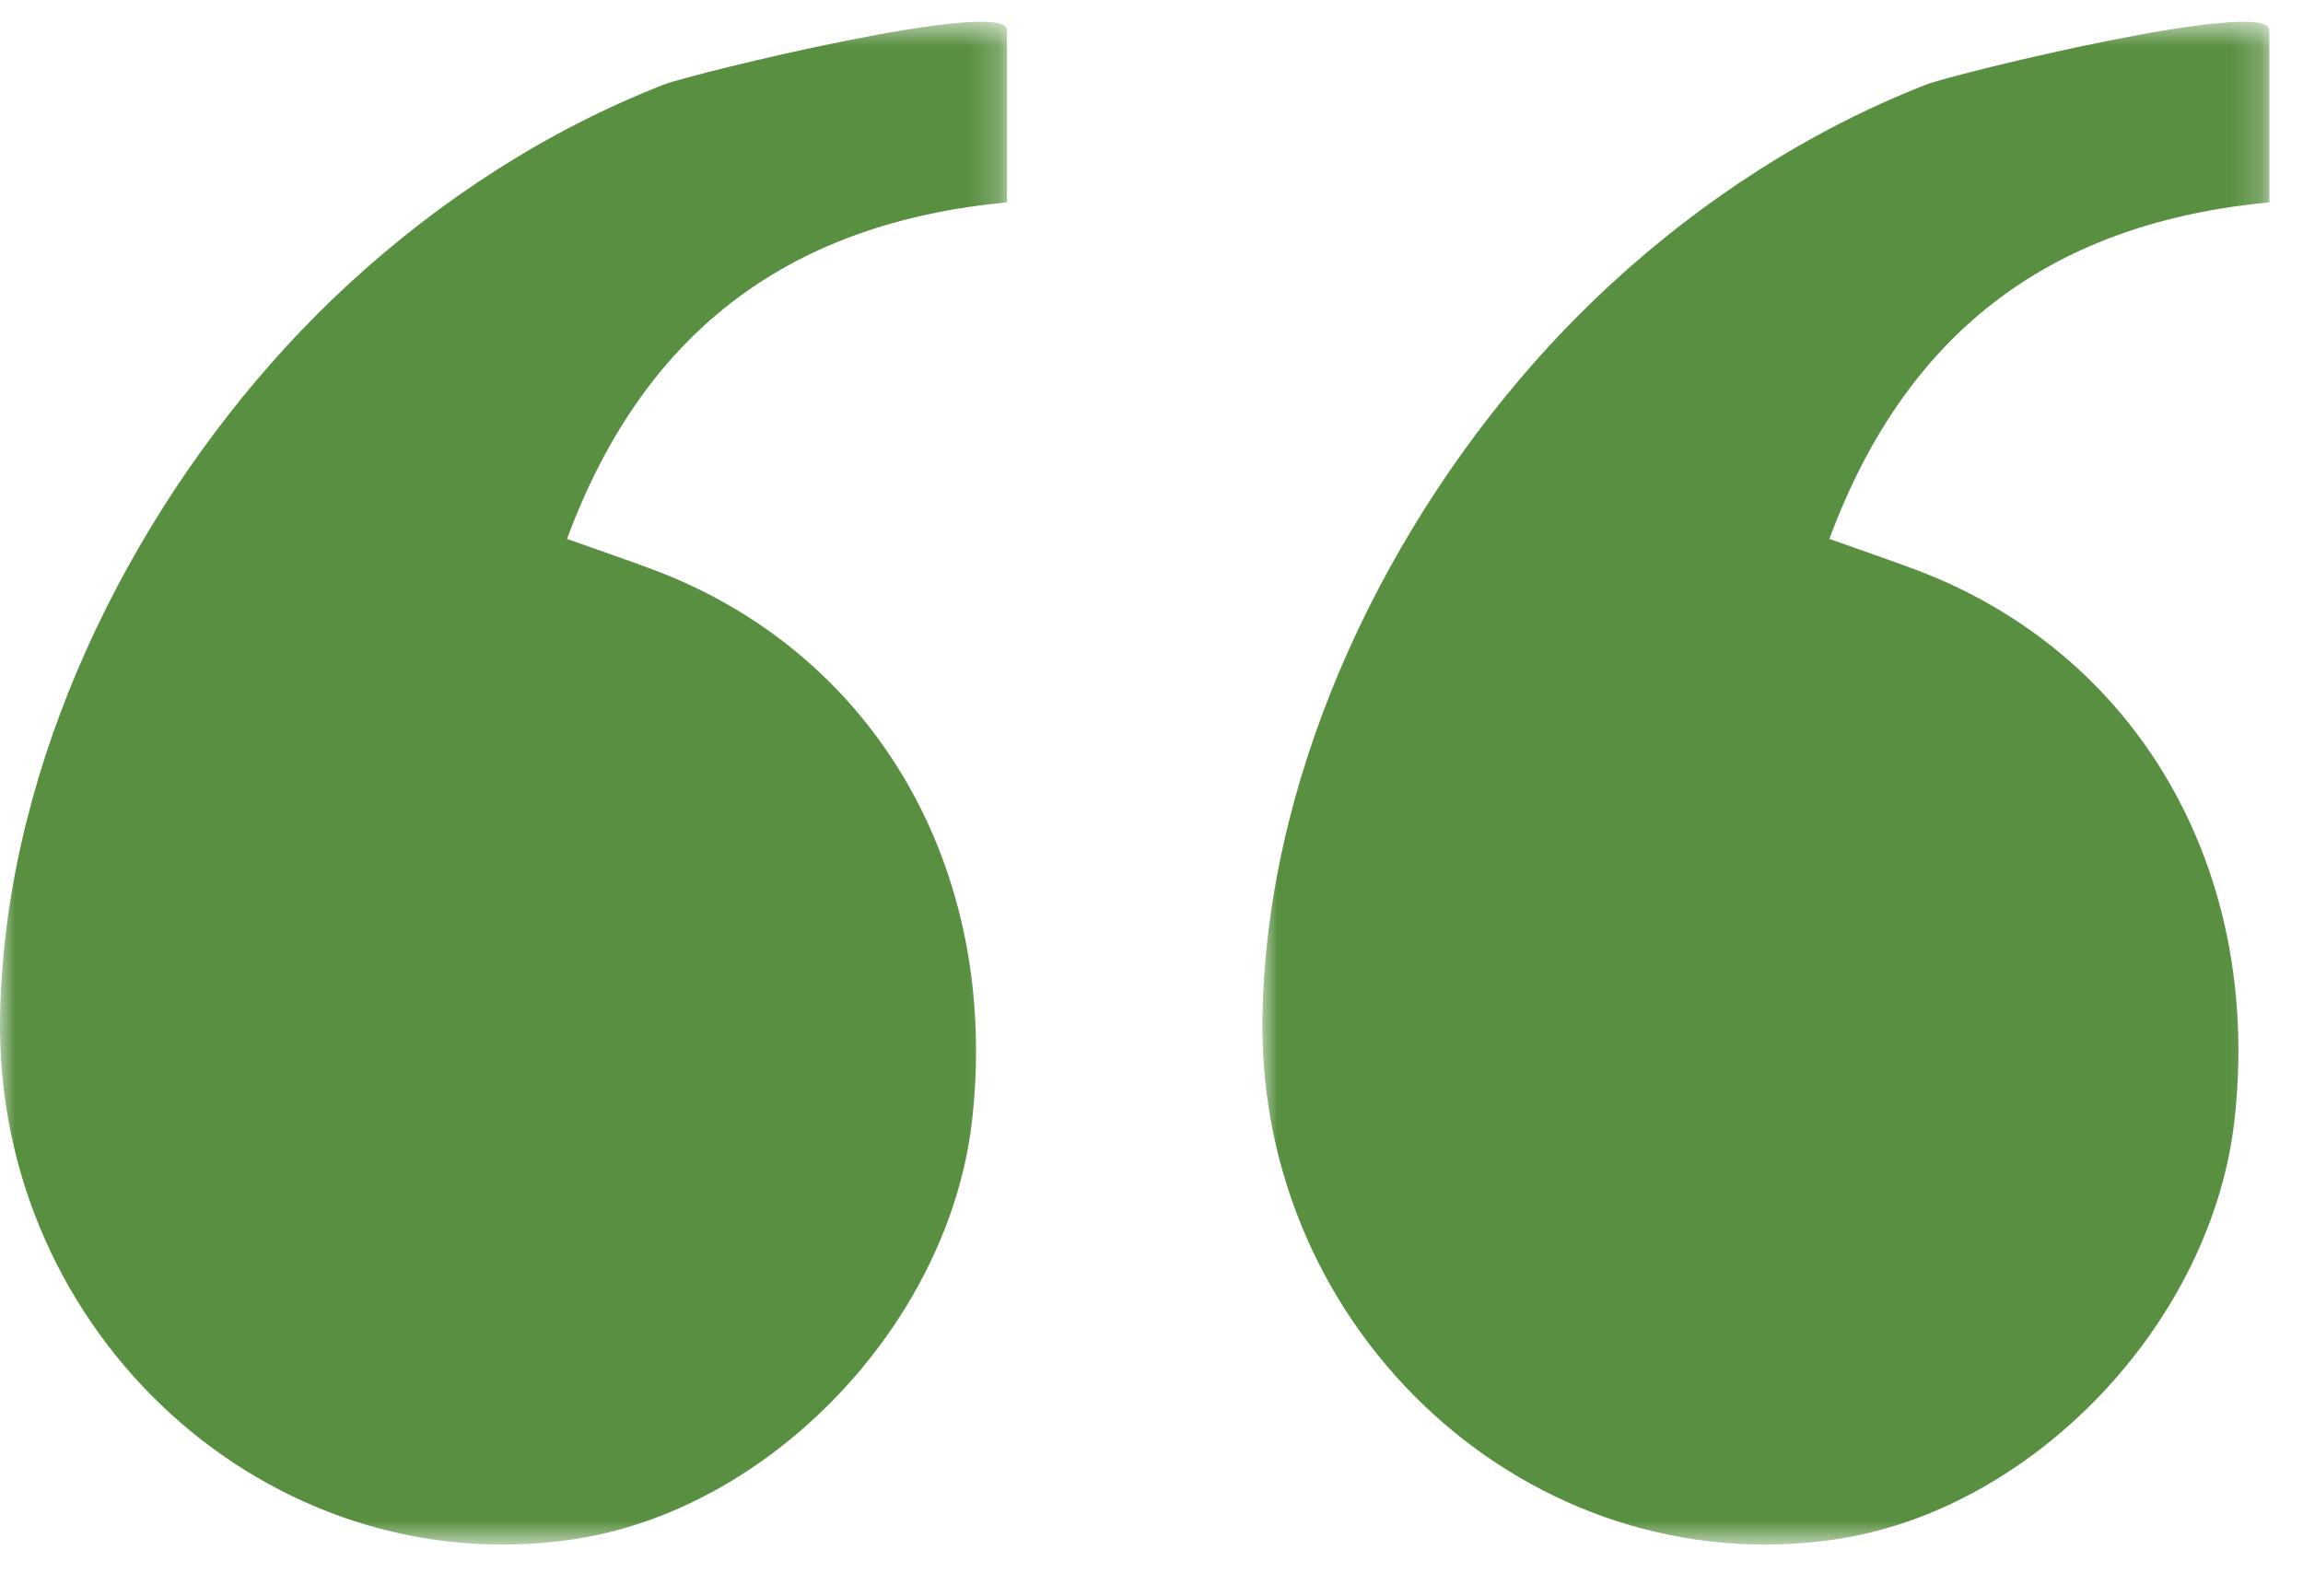
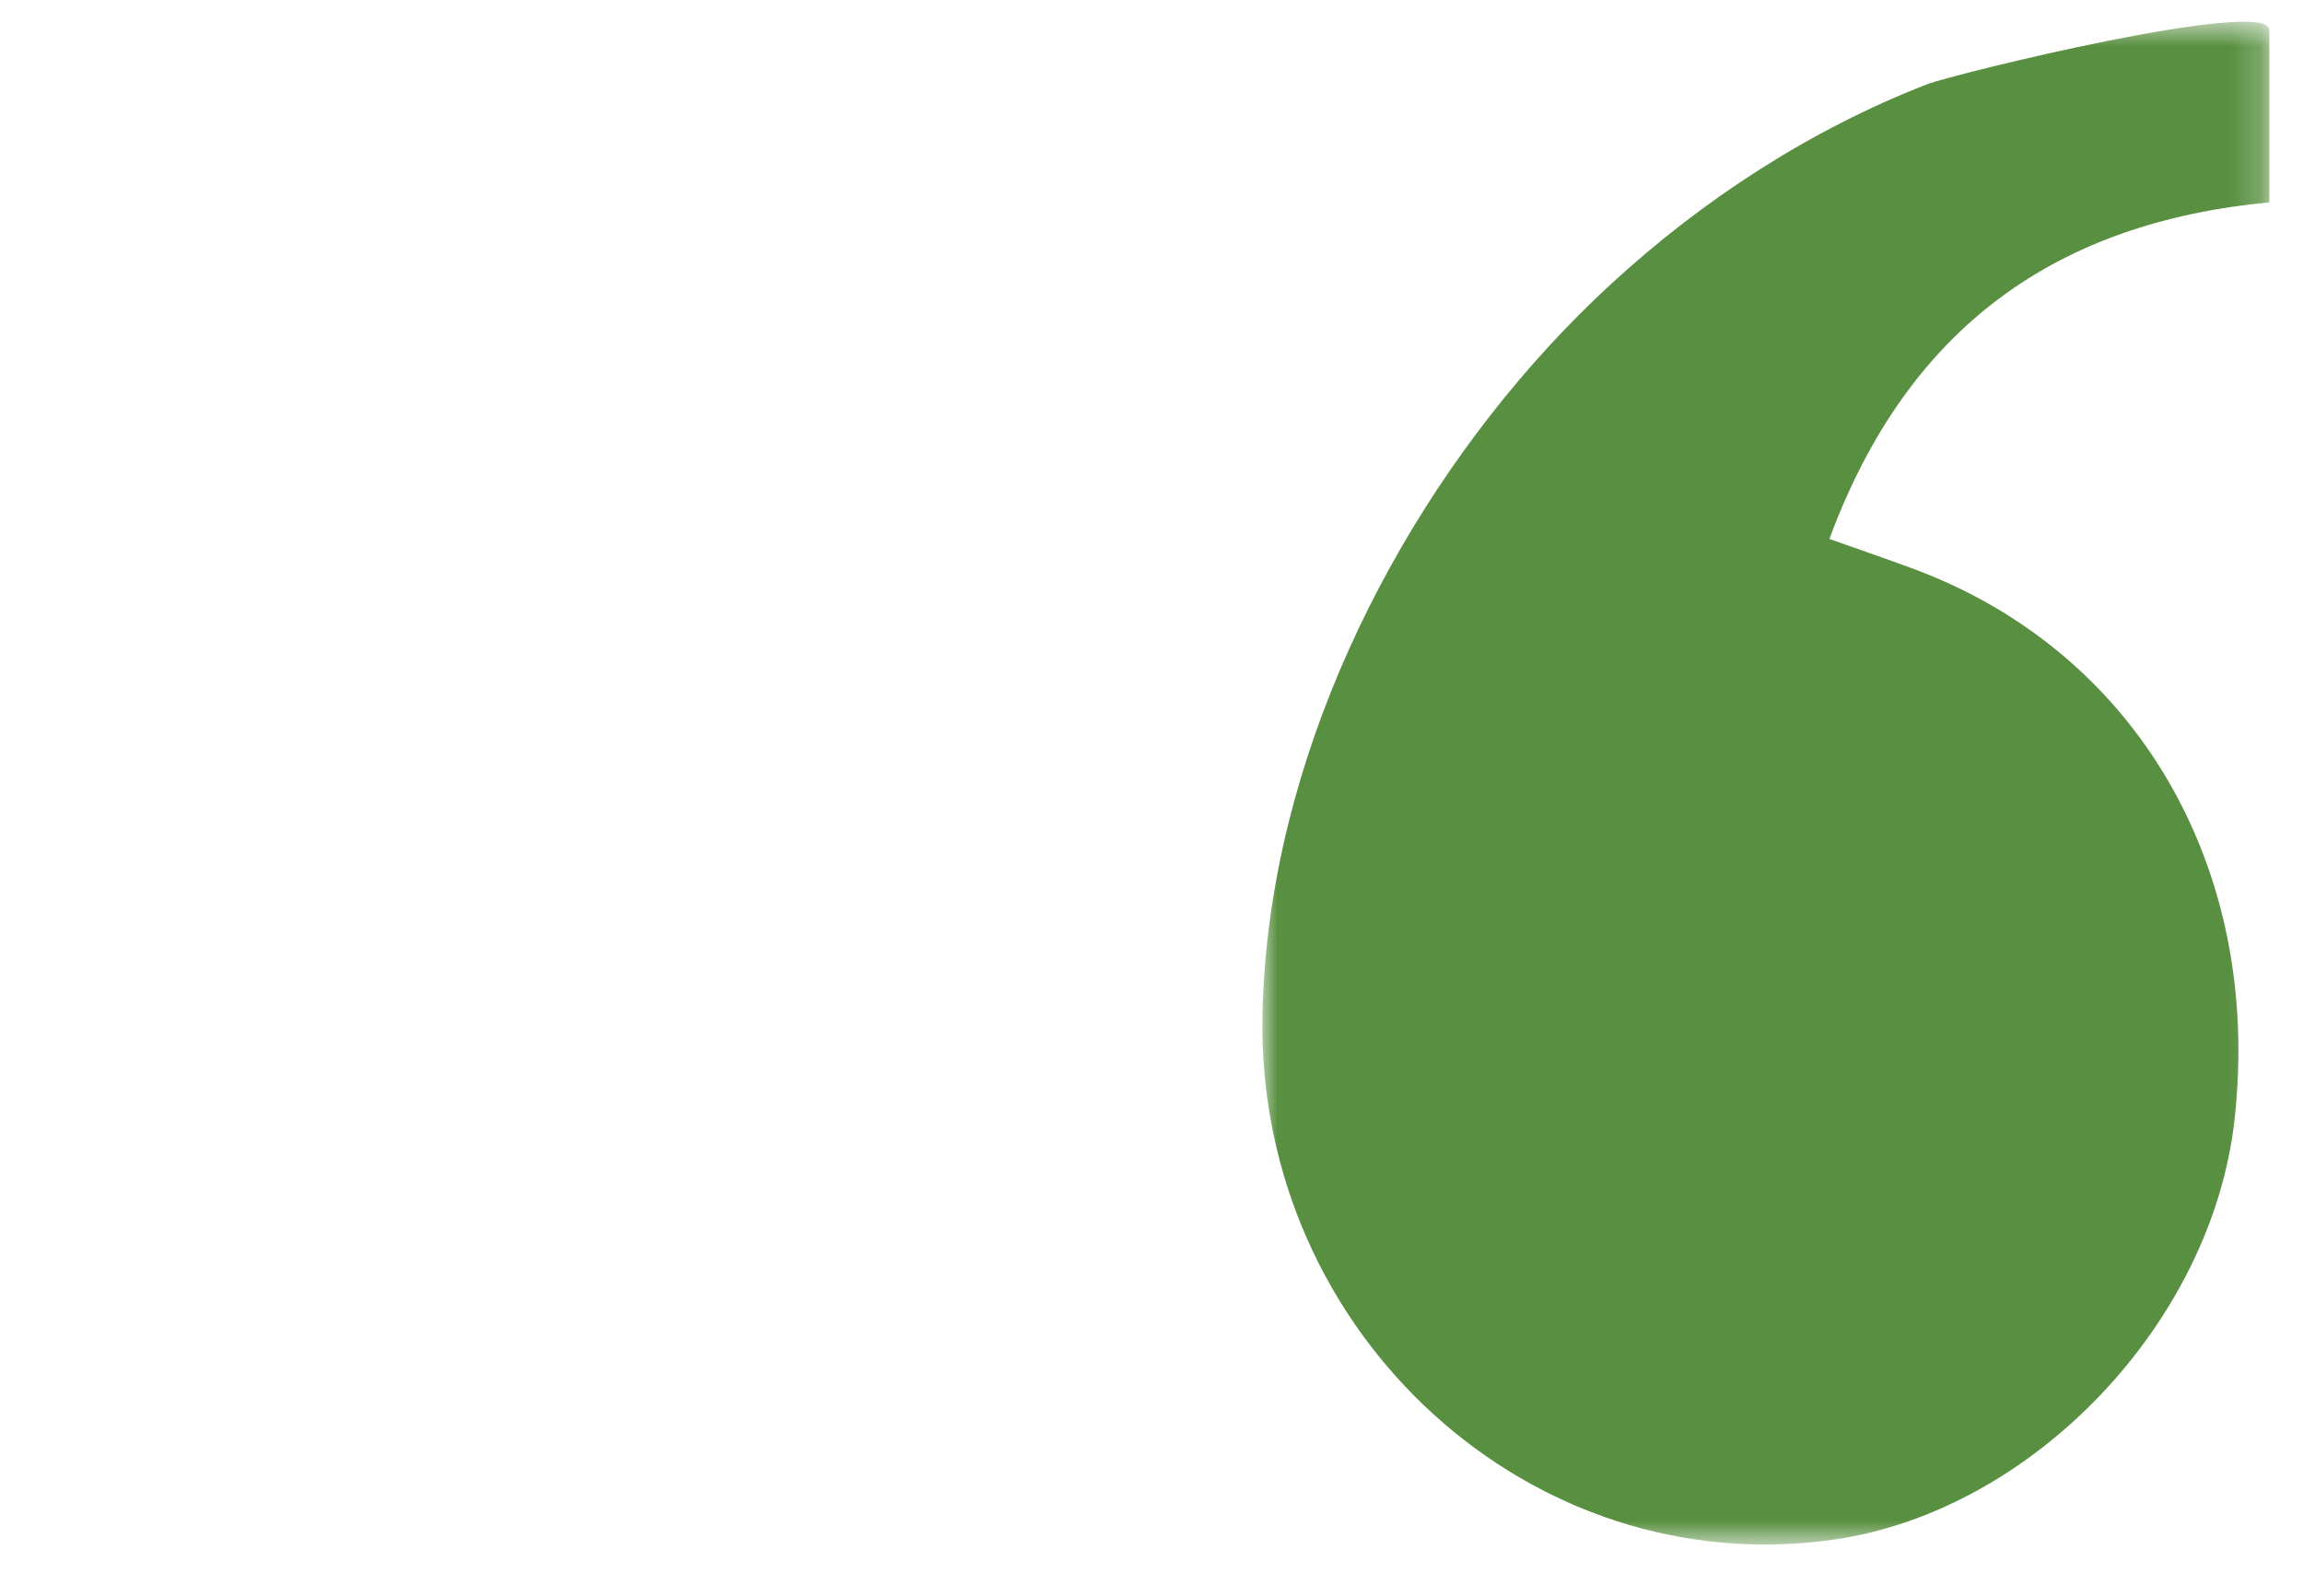
<svg xmlns="http://www.w3.org/2000/svg" xmlns:xlink="http://www.w3.org/1999/xlink" width="75px" height="52px" viewBox="0 0 75 52" version="1.1">
  <title>quote marks</title>
  <desc>Created with Sketch.</desc>
  <defs>
    <polygon id="path-1" points="0 0.685 32.794 0.685 32.794 50.291 0 50.291" />
    <polygon id="path-3" points="-3.95461125e-05 0.685 32.794 0.685 32.794 50.291 -3.95461125e-05 50.291" />
  </defs>
  <g id="Layers" stroke="none" stroke-width="1" fill="none" fill-rule="evenodd">
    <g id="Testimonial" transform="translate(-204, -90)">
      <g id="quote-marks">
        <g transform="translate(204, 90)">
          <g id="Group-7">
            <g id="Group-3" transform="translate(0, 0.023)">
              <mask id="mask-2" fill="white">
                <use xlink:href="#path-1" />
              </mask>
              <g id="Clip-2" />
-               <path d="M0.281,29.681 C1.409,21.902 5.798,14.351 11.338,9.244 C14.355,6.463 17.849,4.202 21.636,2.726 C22.492,2.392 32.794,-0.135 32.794,0.957 L32.794,6.567 C25.928,7.221 21.048,10.556 18.465,17.533 C19.579,17.929 20.42,18.215 21.251,18.526 C28.48,21.229 32.567,28.262 31.662,36.432 C30.929,43.057 25.112,49.176 18.648,50.124 C8.784,51.571 -0.17,43.453 0.002,33.098 C0.022,31.959 0.116,30.817 0.281,29.681" id="Fill-1" fill="#588F40" mask="url(#mask-2)" />
            </g>
            <g id="Group-6" transform="translate(41.111, 0.023)">
              <mask id="mask-4" fill="white">
                <use xlink:href="#path-3" />
              </mask>
              <g id="Clip-5" />
              <path d="M0.281,29.681 C1.409,21.902 5.798,14.351 11.338,9.244 C14.355,6.463 17.849,4.202 21.636,2.726 C22.492,2.392 32.794,-0.135 32.794,0.957 L32.794,6.567 C25.928,7.221 21.048,10.556 18.465,17.533 C19.579,17.929 20.42,18.215 21.251,18.526 C28.48,21.229 32.567,28.262 31.662,36.432 C30.929,43.057 25.112,49.176 18.648,50.124 C8.784,51.571 -0.17,43.453 0.002,33.098 C0.022,31.959 0.116,30.817 0.281,29.681" id="Fill-4" fill="#588F40" mask="url(#mask-4)" />
            </g>
          </g>
        </g>
      </g>
    </g>
  </g>
</svg>